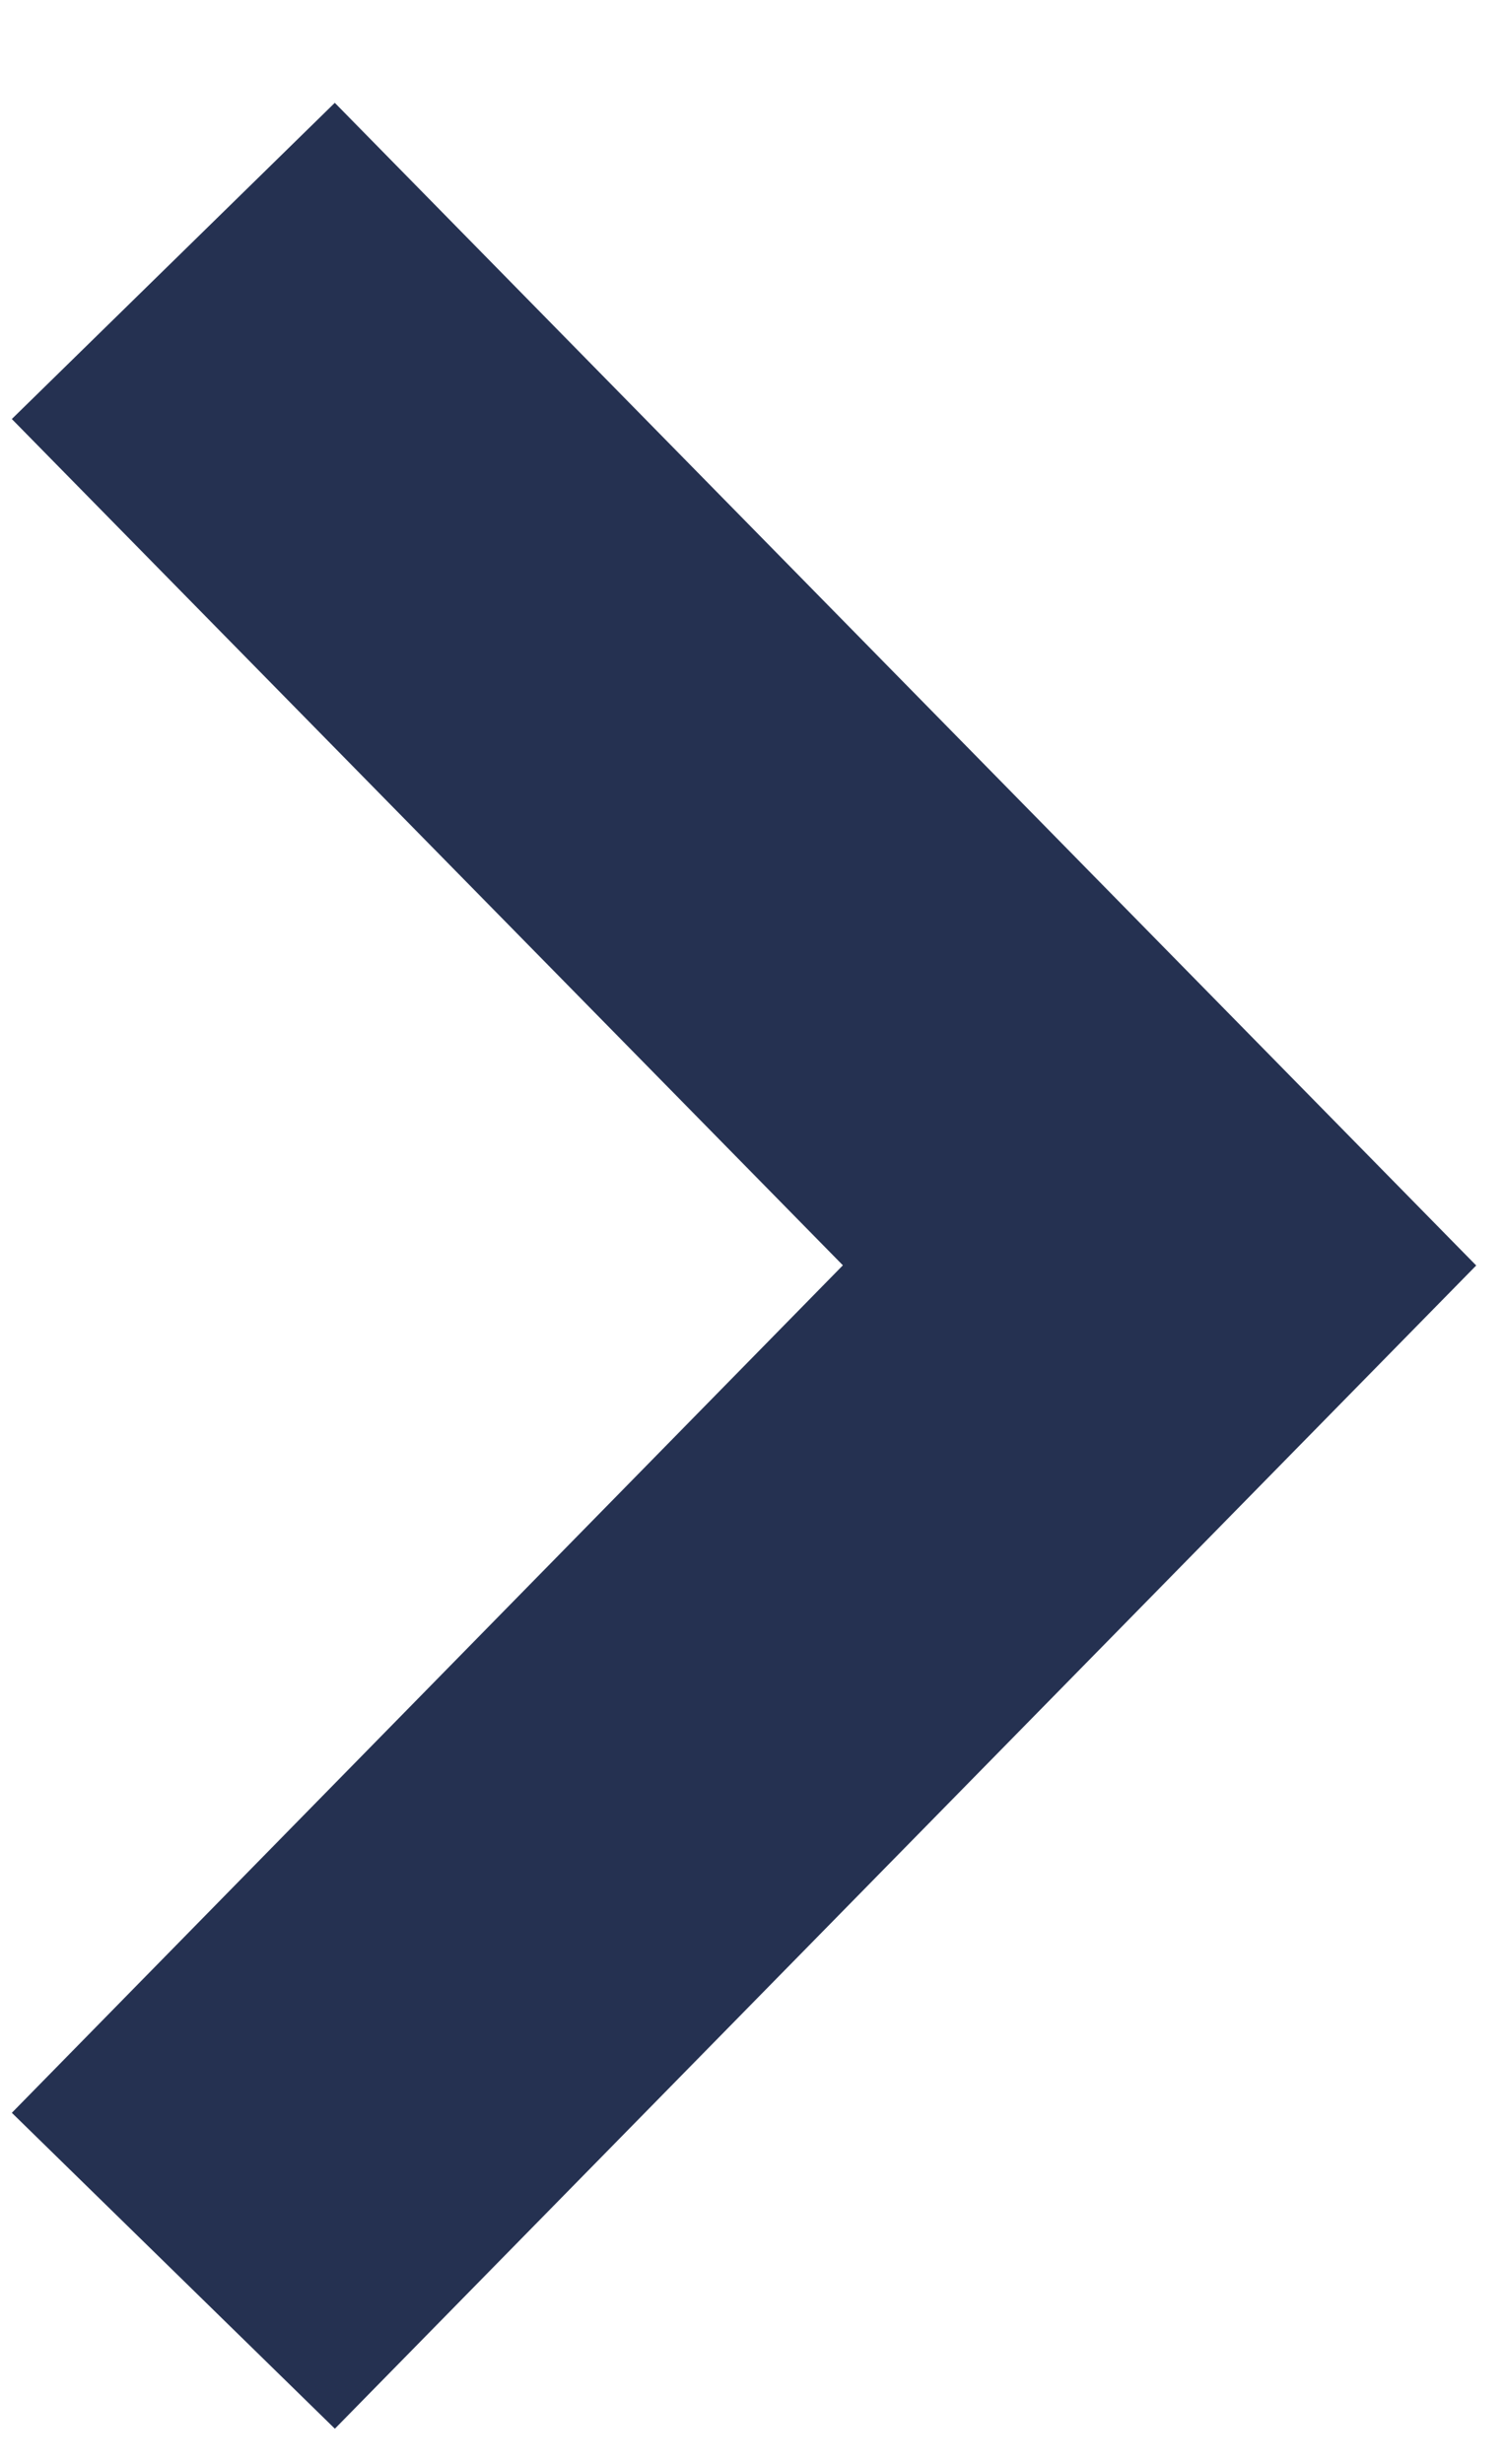
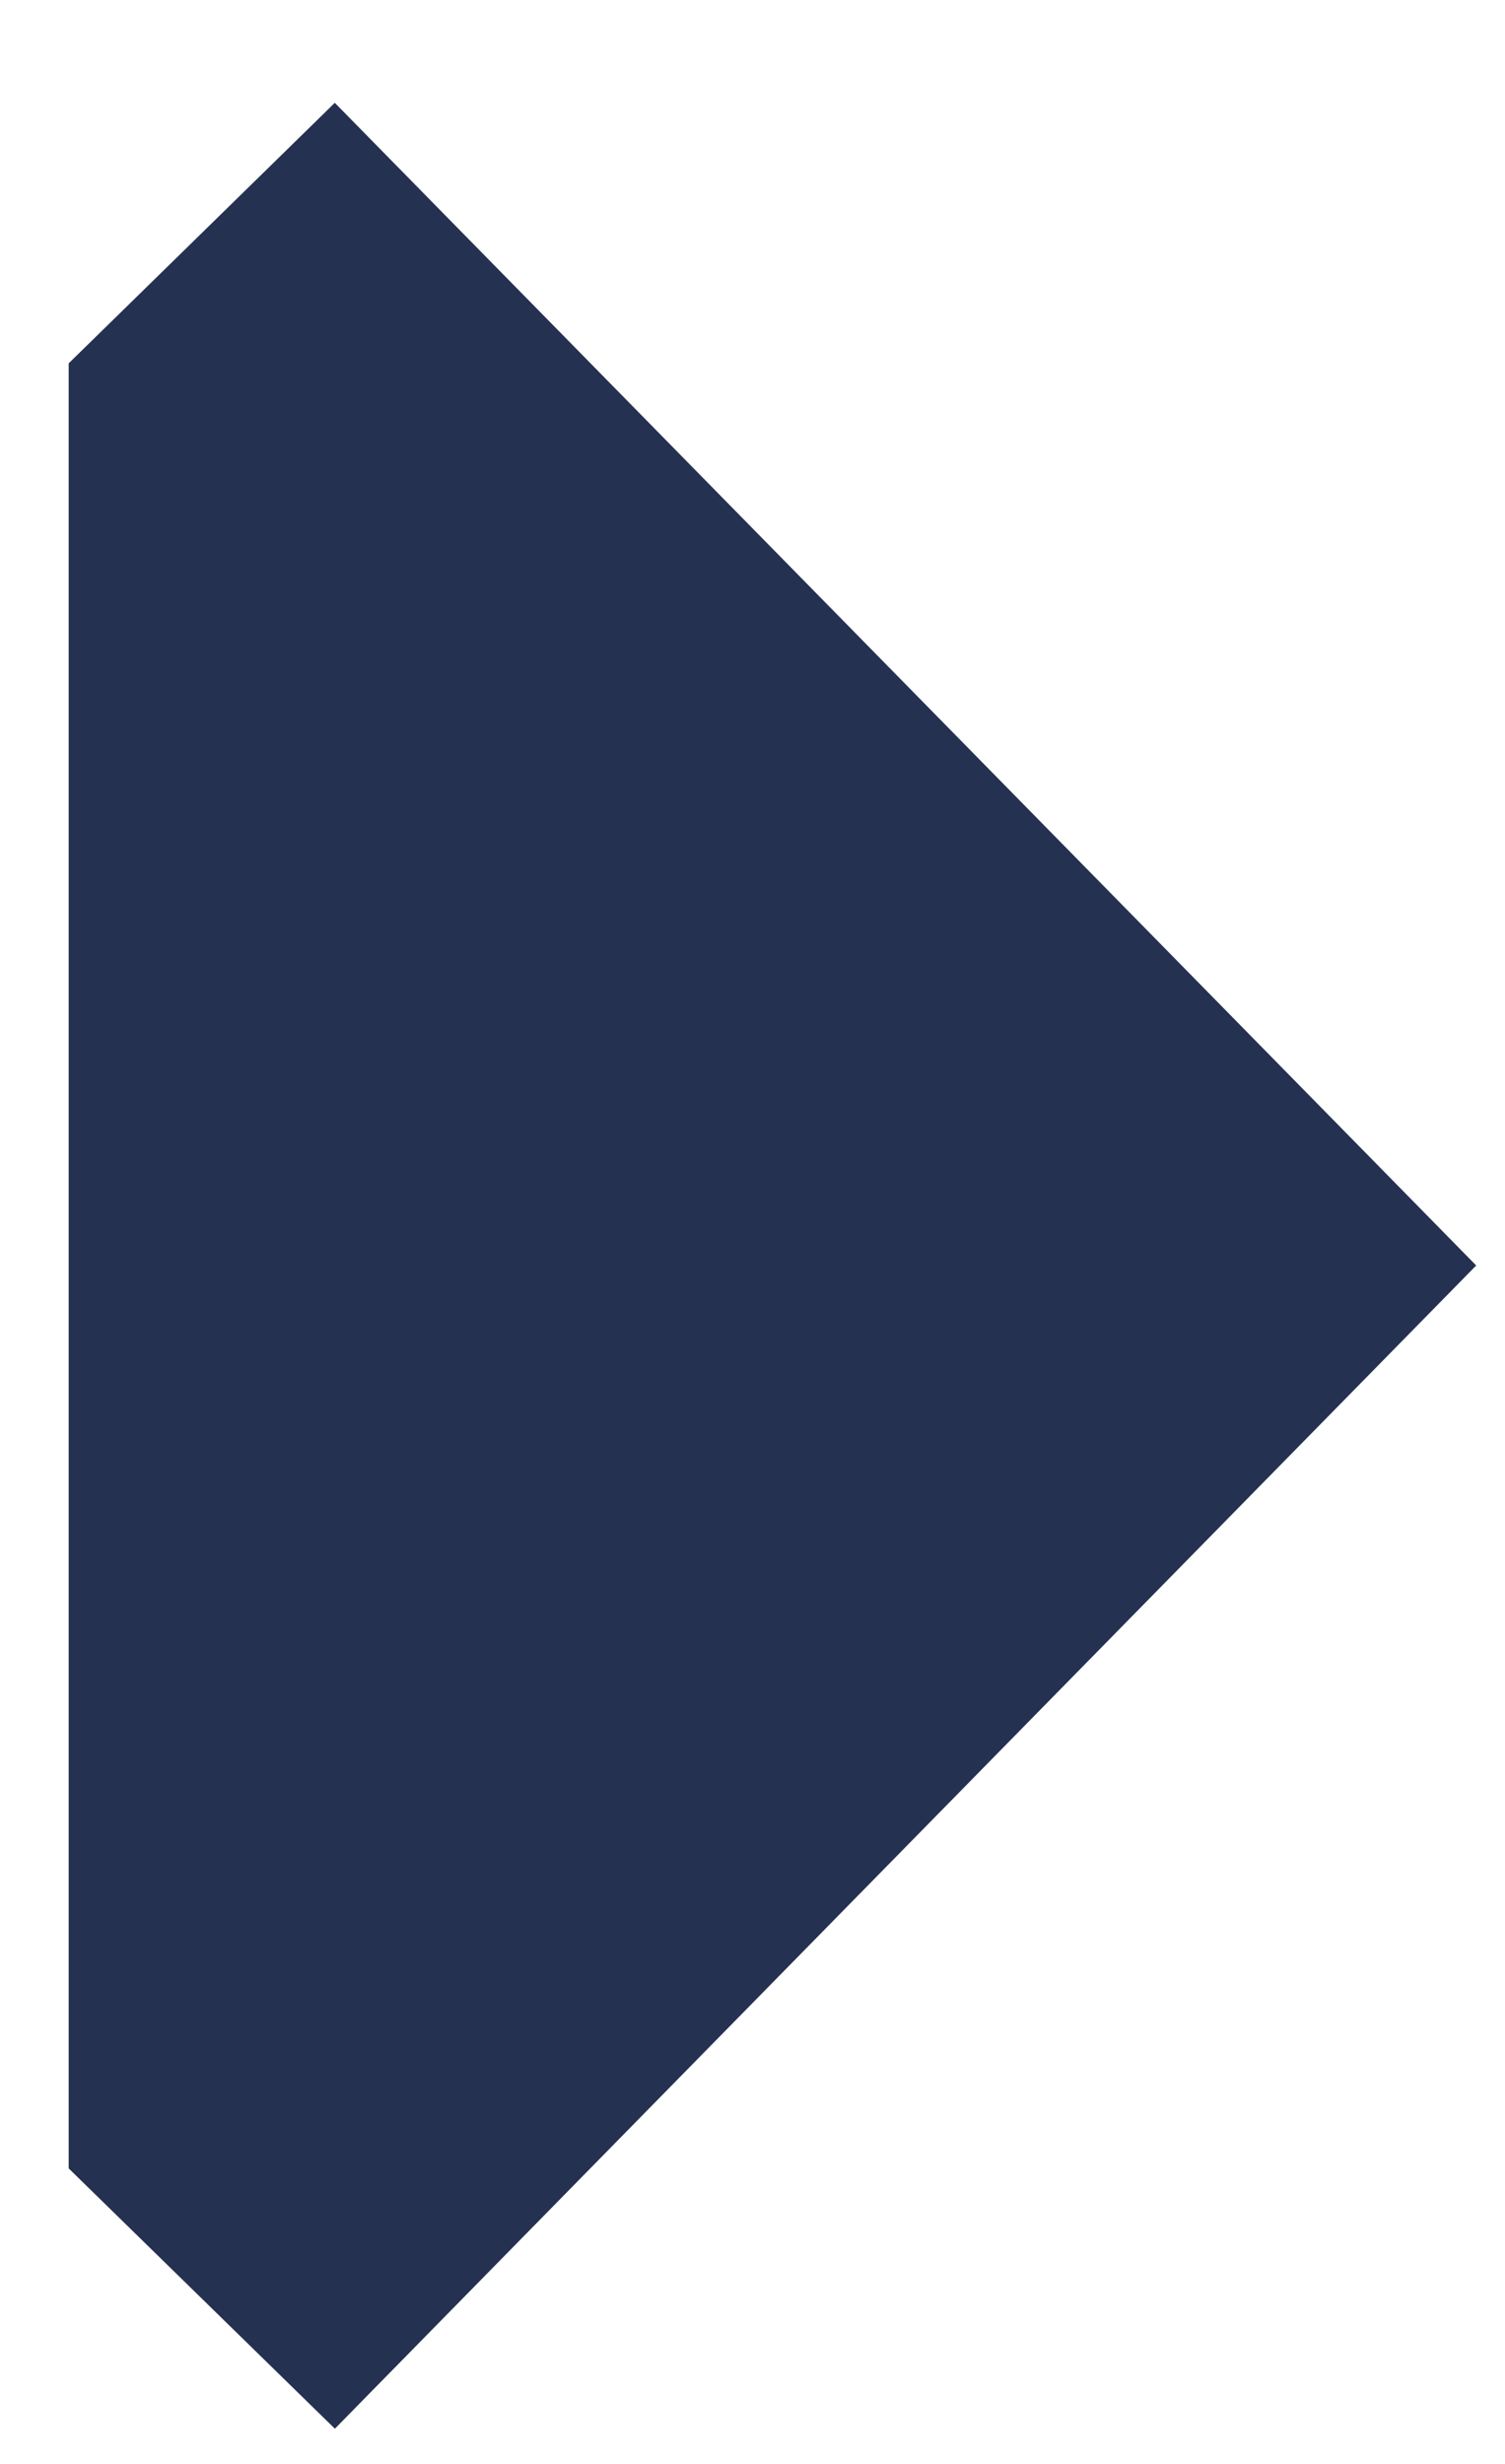
<svg xmlns="http://www.w3.org/2000/svg" width="11" height="18" viewBox="0 0 11 18" fill="none">
-   <path d="M2.433 2.164L1.502 3.075L7.562 9.243L1.502 15.42L2.433 16.33L9.388 9.245L2.433 2.164Z" fill="#253151" stroke="#253151" stroke-width="2" />
+   <path d="M2.433 2.164L1.502 3.075L1.502 15.42L2.433 16.33L9.388 9.245L2.433 2.164Z" fill="#253151" stroke="#253151" stroke-width="2" />
</svg>